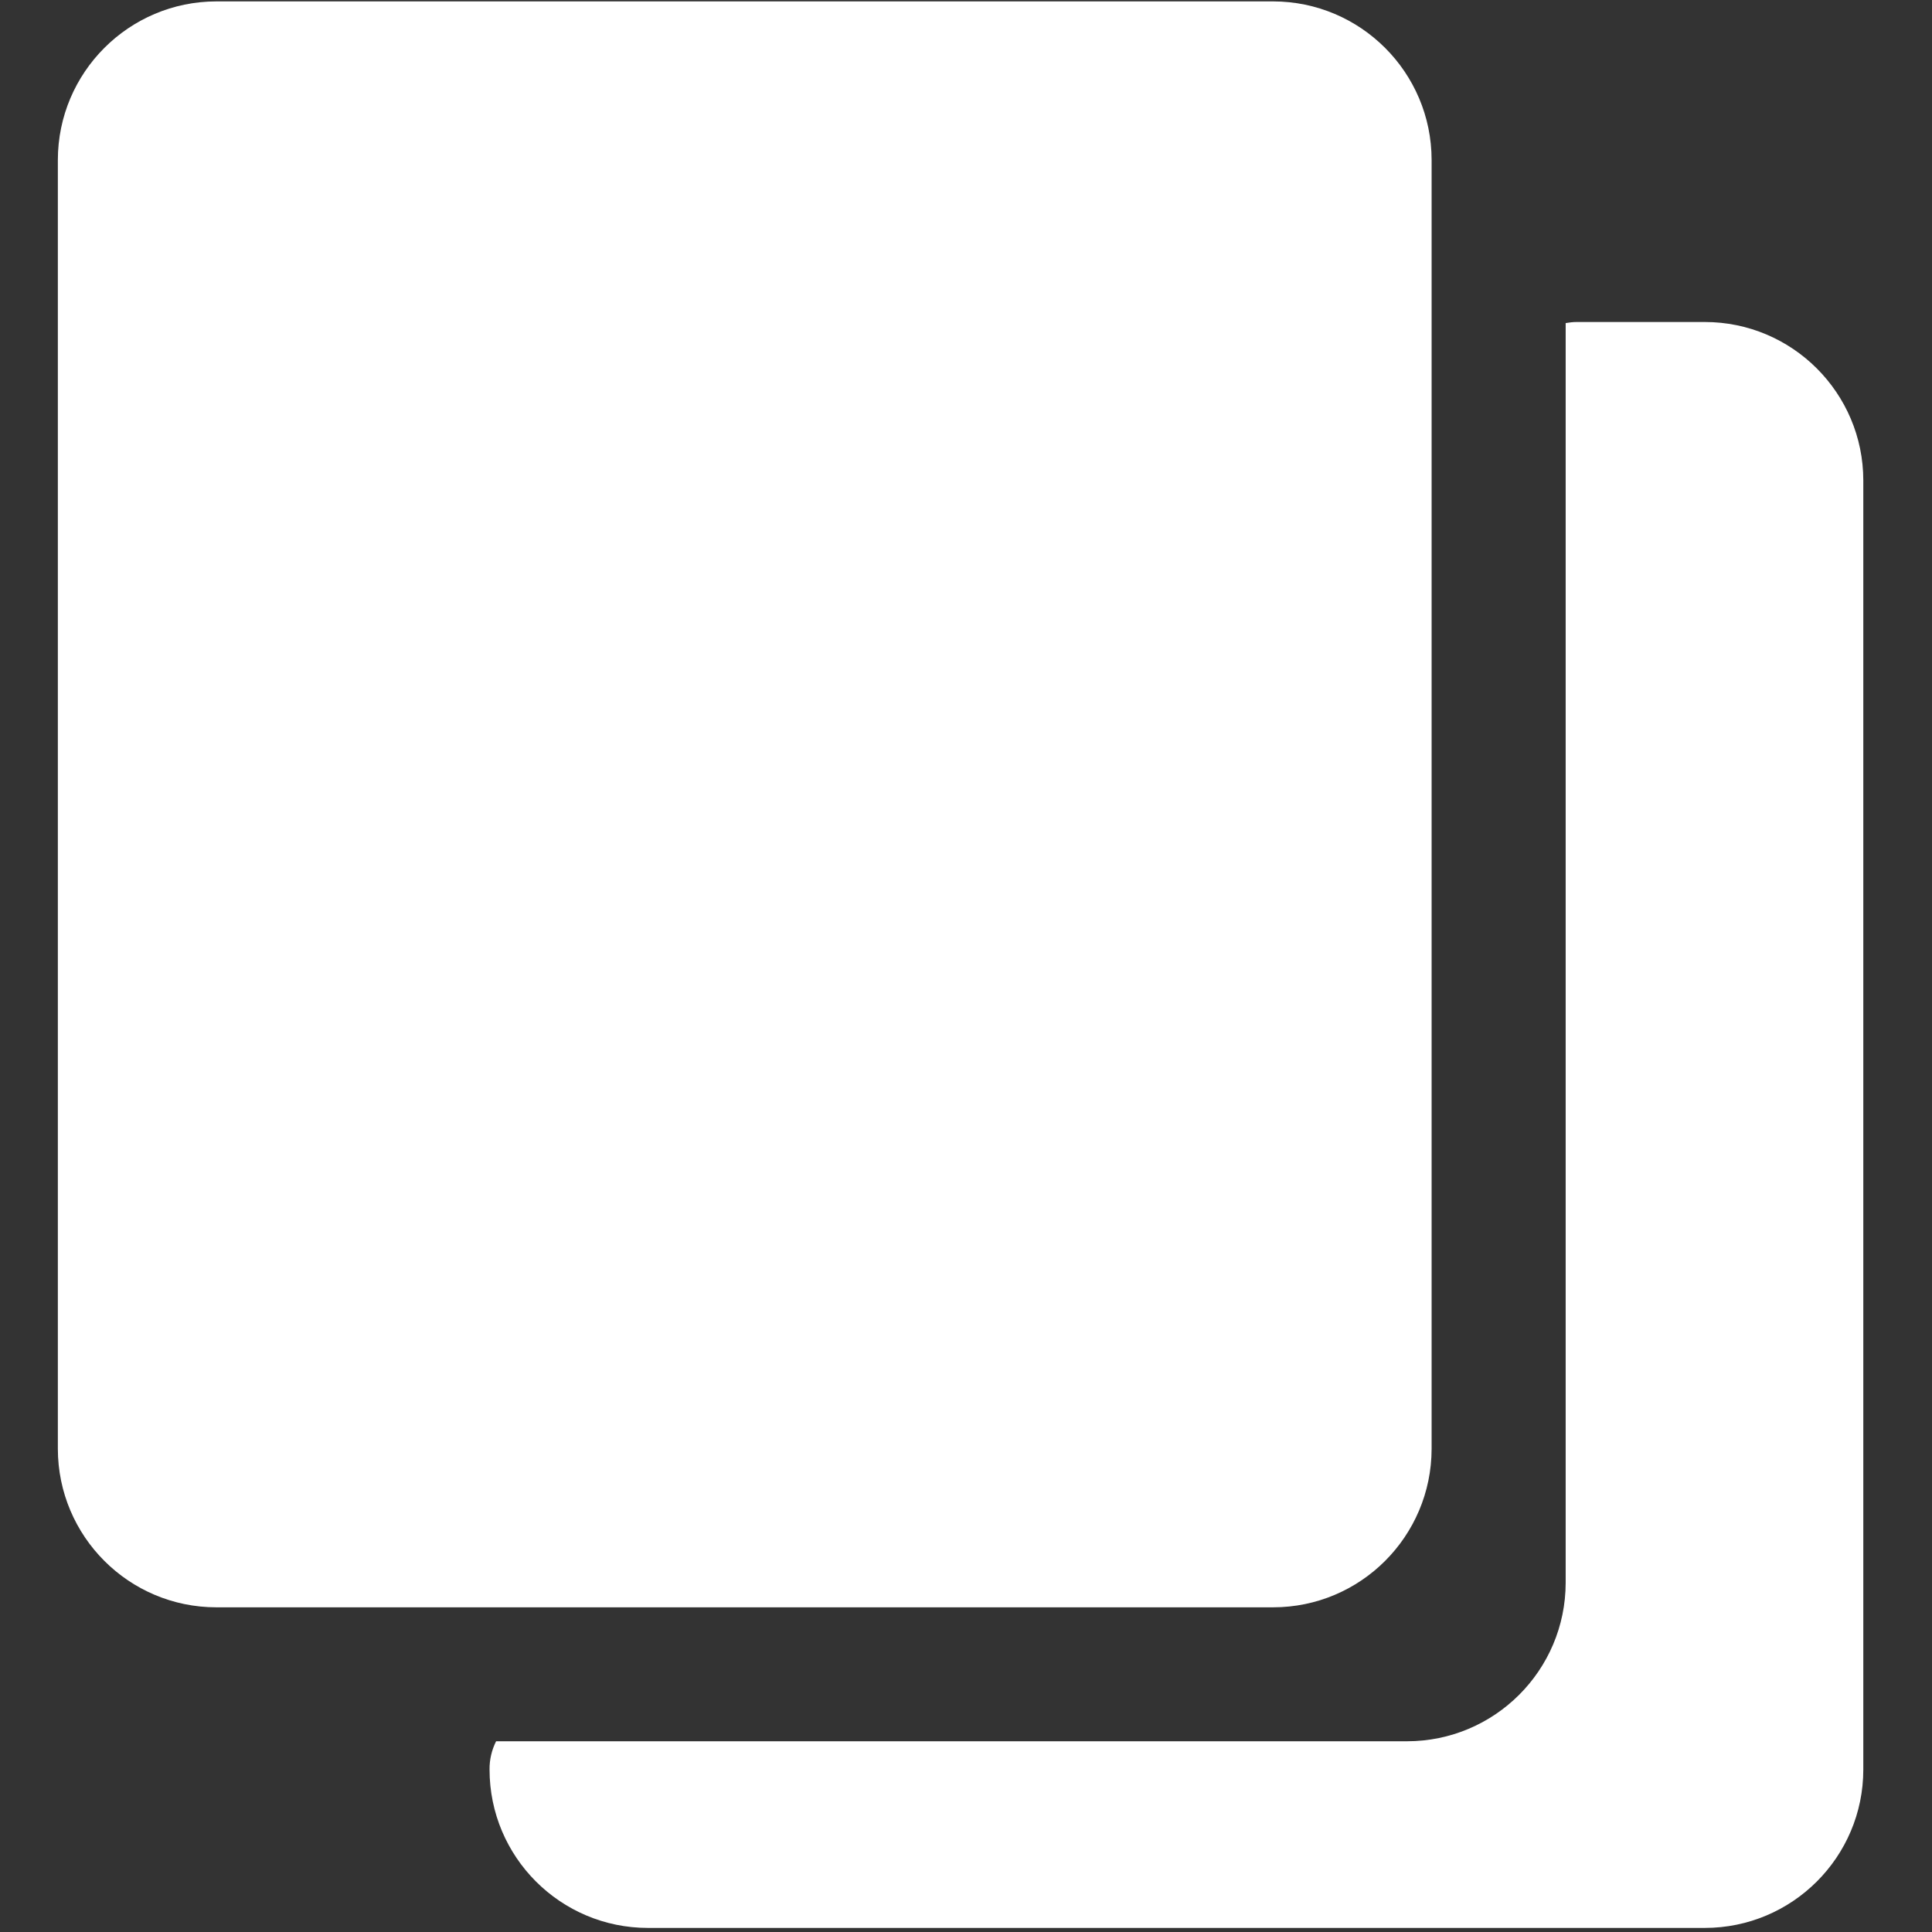
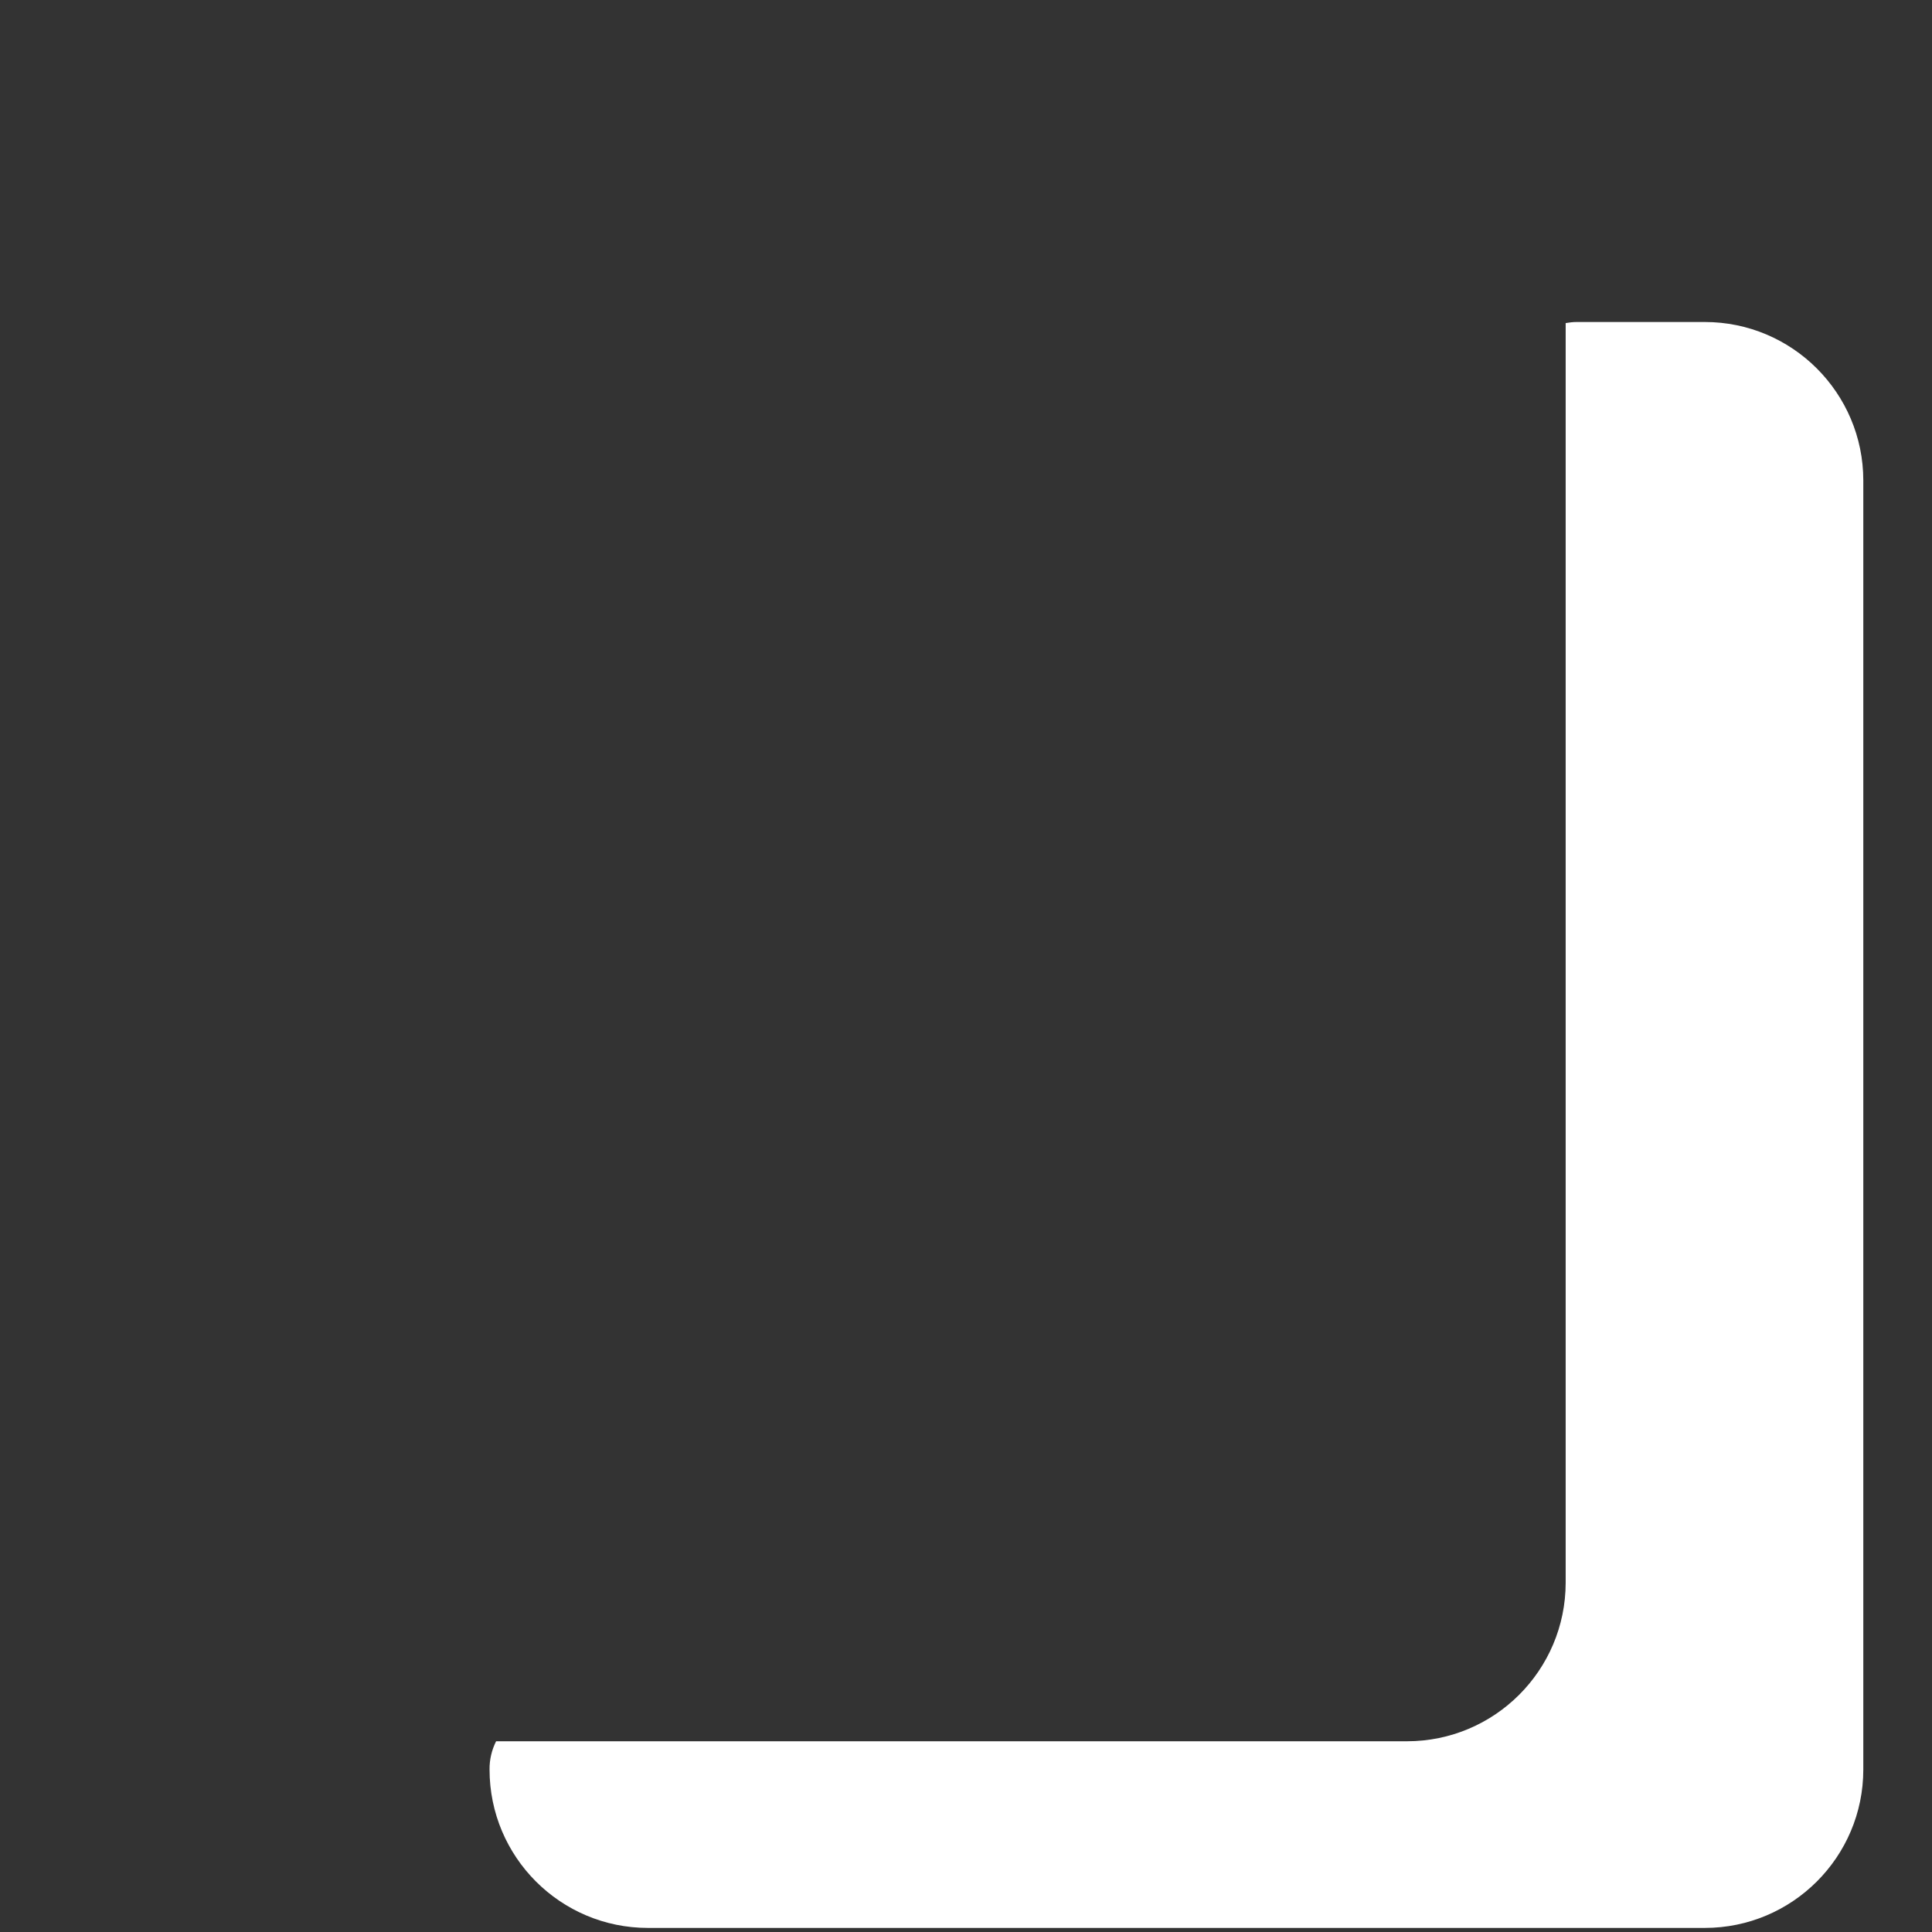
<svg xmlns="http://www.w3.org/2000/svg" width="18" height="18" viewBox="0 0 18 18" fill="none">
  <rect x="0" y="0" width="18" height="18" fill="#333333" stroke="none" />
-   <path d="M11.861 14.975H2.016C1.201 14.975 0.54 14.314 0.539 13.498V1.49C0.54 0.675 1.201 0.014 2.016 0.013H11.861C12.676 0.014 13.337 0.675 13.338 1.49V13.498C13.337 14.314 12.676 14.975 11.861 14.975Z" fill="white" />
  <path d="M15.883 3H14.691C14.656 3 14.621 3.004 14.587 3.01V14.746C14.586 15.562 13.924 16.223 13.108 16.223H4.622C4.581 16.305 4.56 16.395 4.561 16.486C4.561 17.301 5.222 17.962 6.037 17.962H15.883C16.698 17.962 17.36 17.301 17.36 16.486V4.477C17.36 3.662 16.698 3 15.883 3Z" fill="white" />
</svg>